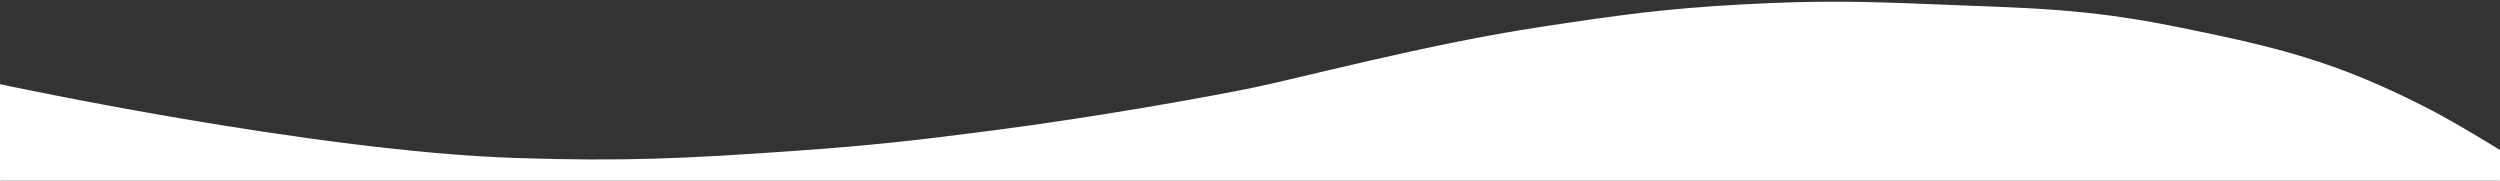
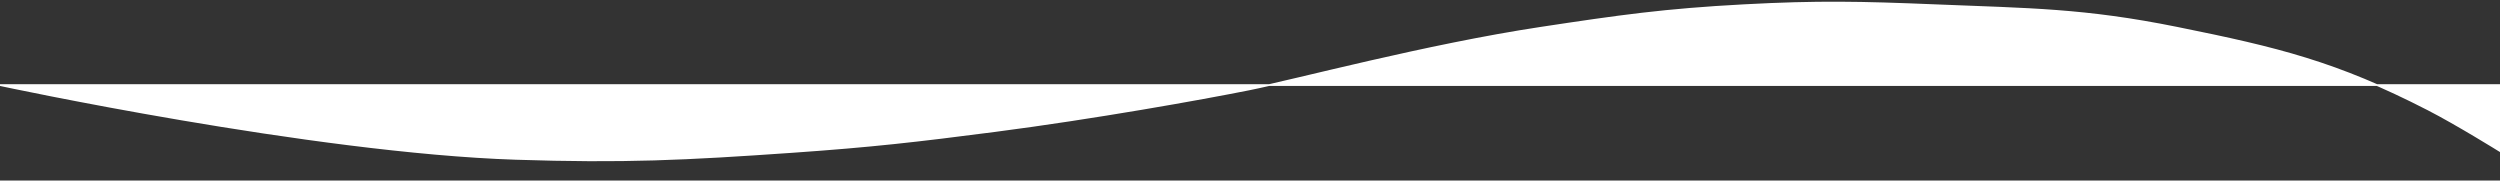
<svg xmlns="http://www.w3.org/2000/svg" width="1440" height="104" viewBox="0 0 1440 104" fill="none">
  <rect x="0" y="0" width="1440" height="104" fill="#333333" stroke="none" />
-   <path d="M297 91.5C179.896 87.643 0 49 0 49V109H1440V87C1440 87 1415.16 71.548 1398.5 63C1345.71 35.907 1312.17 27.742 1254 16C1200.37 5.174 1169.17 5.235 1114.5 3C1071.58 1.245 1047.4 0.705 1004.5 3C958.593 5.456 932.954 9.114 887.5 16C821.2 26.044 747 46 719.5 51.5C692 57 630.493 68.043 573 75.5C527.643 81.383 502.125 84.31 456.5 87.5C394.344 91.846 359.274 93.551 297 91.5Z" fill="white" stroke="white" />
+   <path d="M297 91.5C179.896 87.643 0 49 0 49H1440V87C1440 87 1415.16 71.548 1398.5 63C1345.71 35.907 1312.17 27.742 1254 16C1200.37 5.174 1169.17 5.235 1114.5 3C1071.58 1.245 1047.4 0.705 1004.5 3C958.593 5.456 932.954 9.114 887.5 16C821.2 26.044 747 46 719.5 51.5C692 57 630.493 68.043 573 75.5C527.643 81.383 502.125 84.31 456.5 87.5C394.344 91.846 359.274 93.551 297 91.5Z" fill="white" stroke="white" />
</svg>